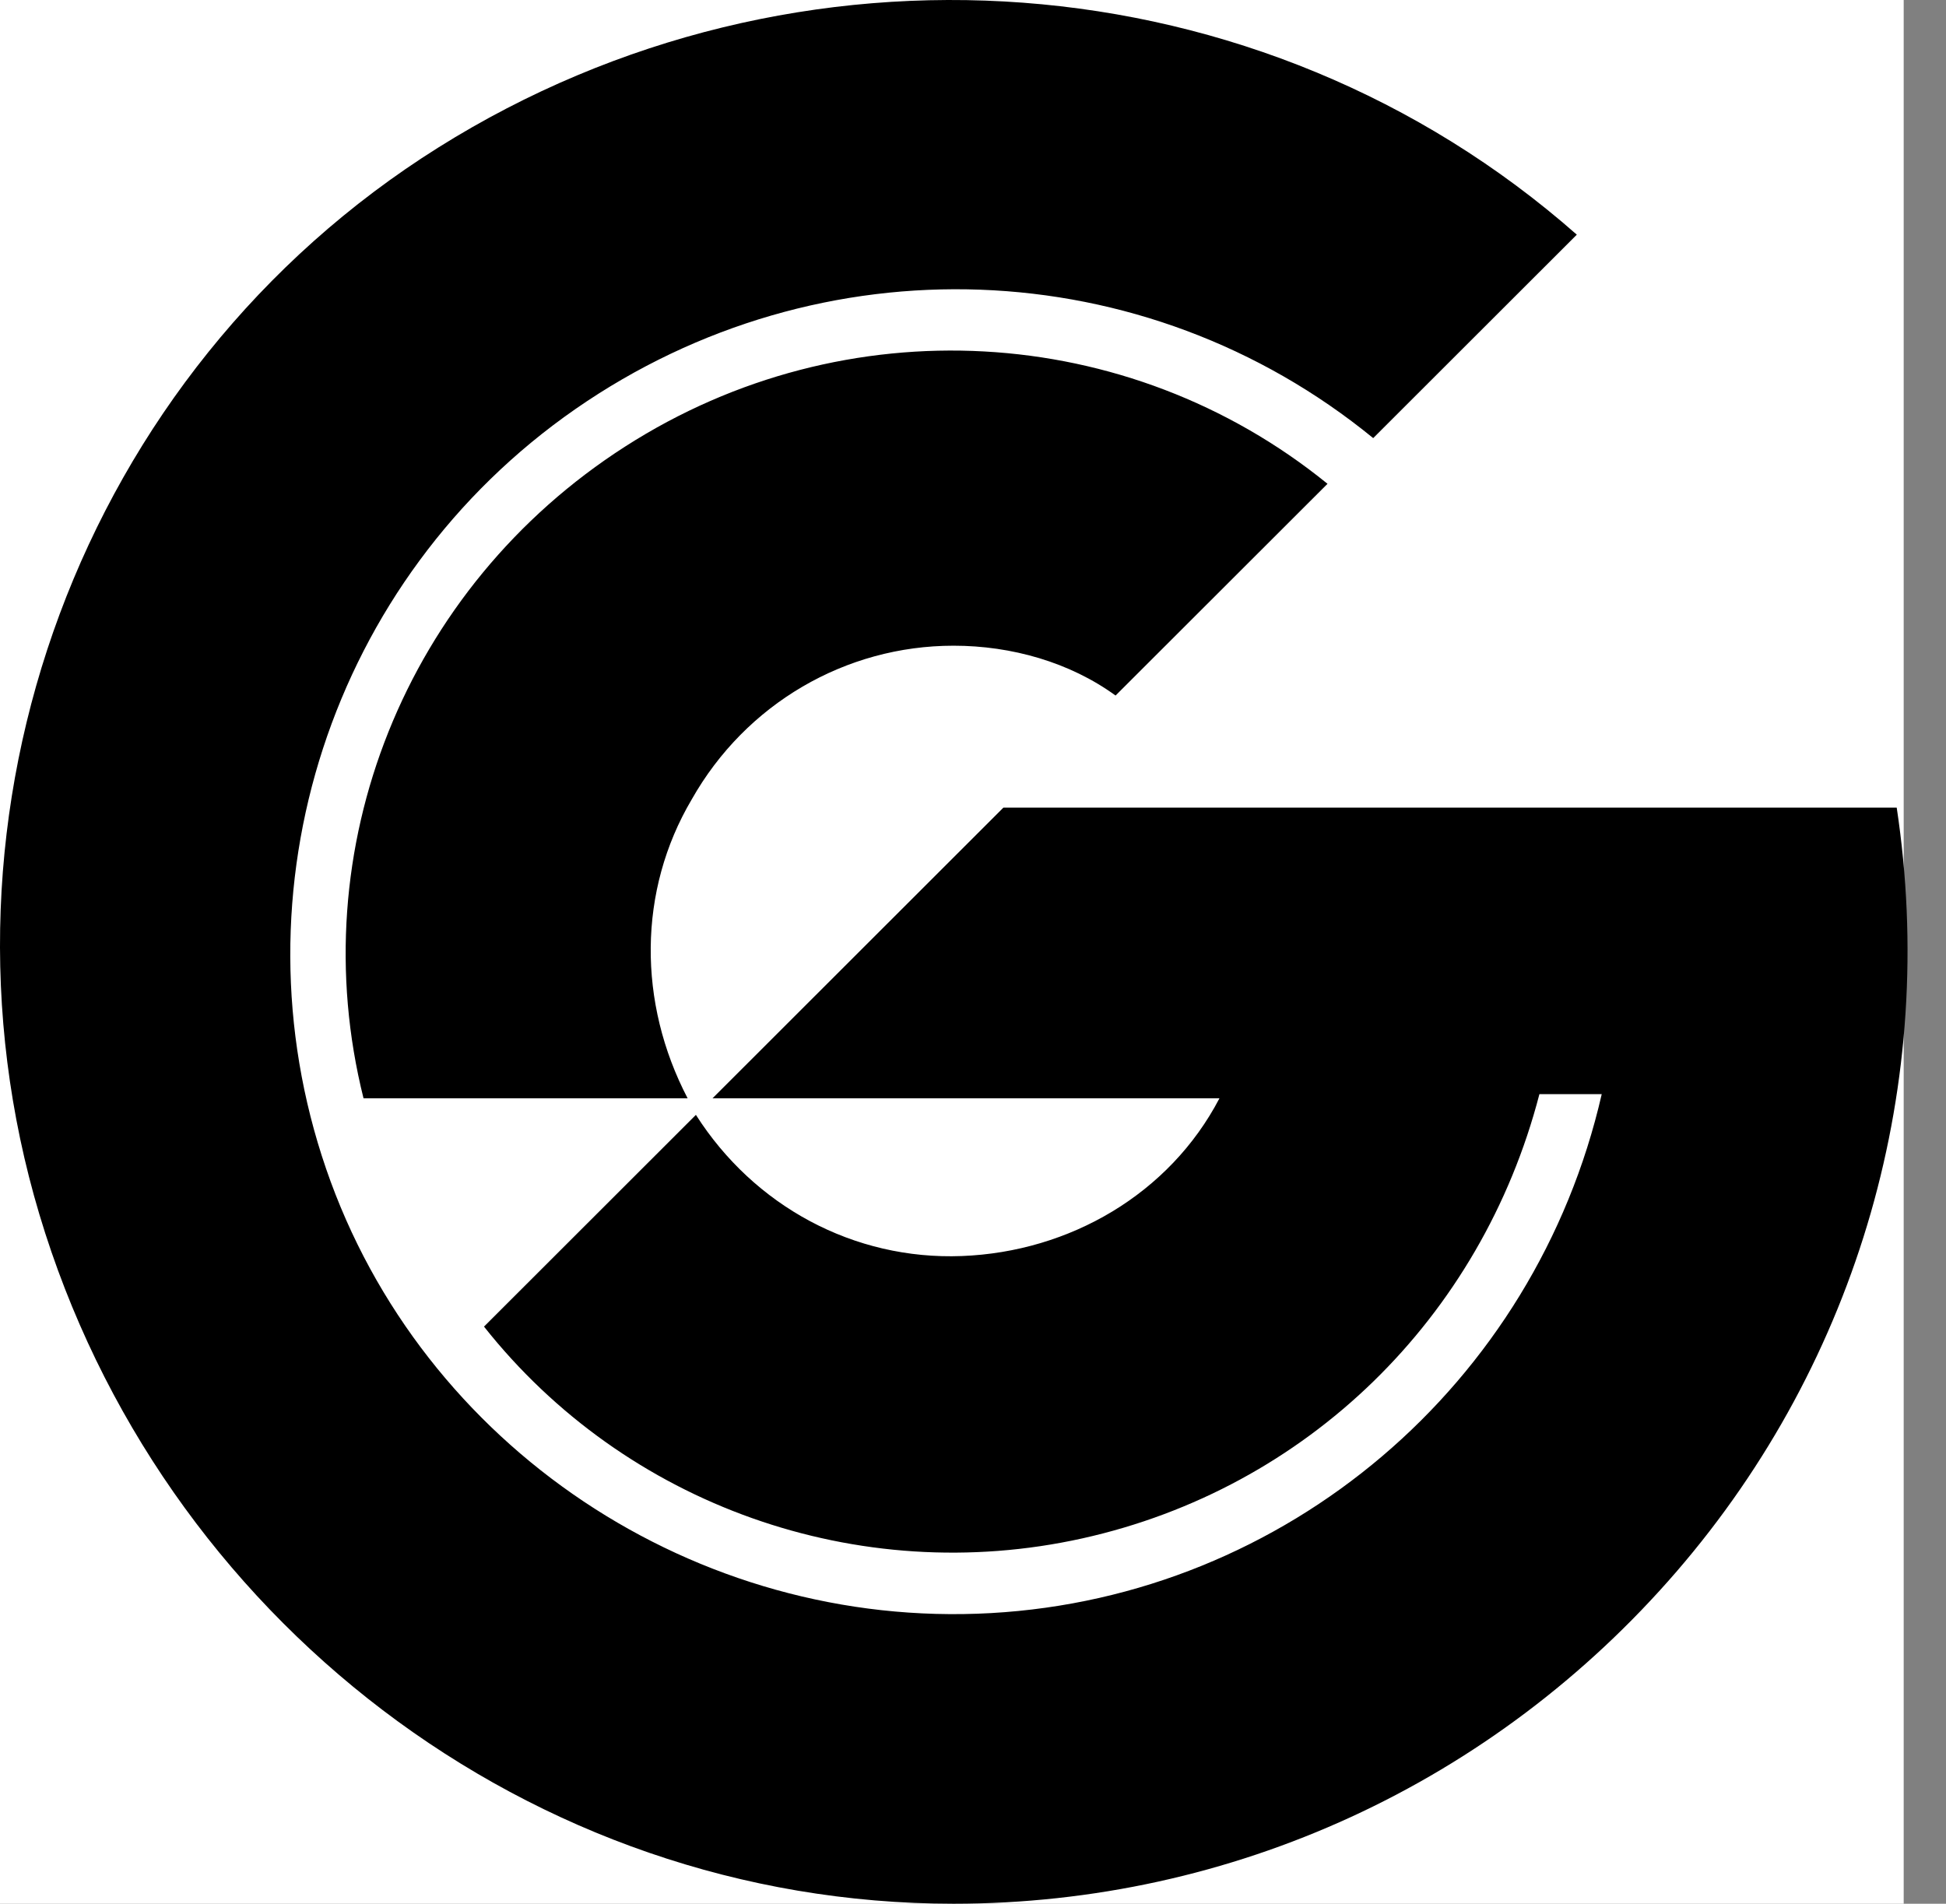
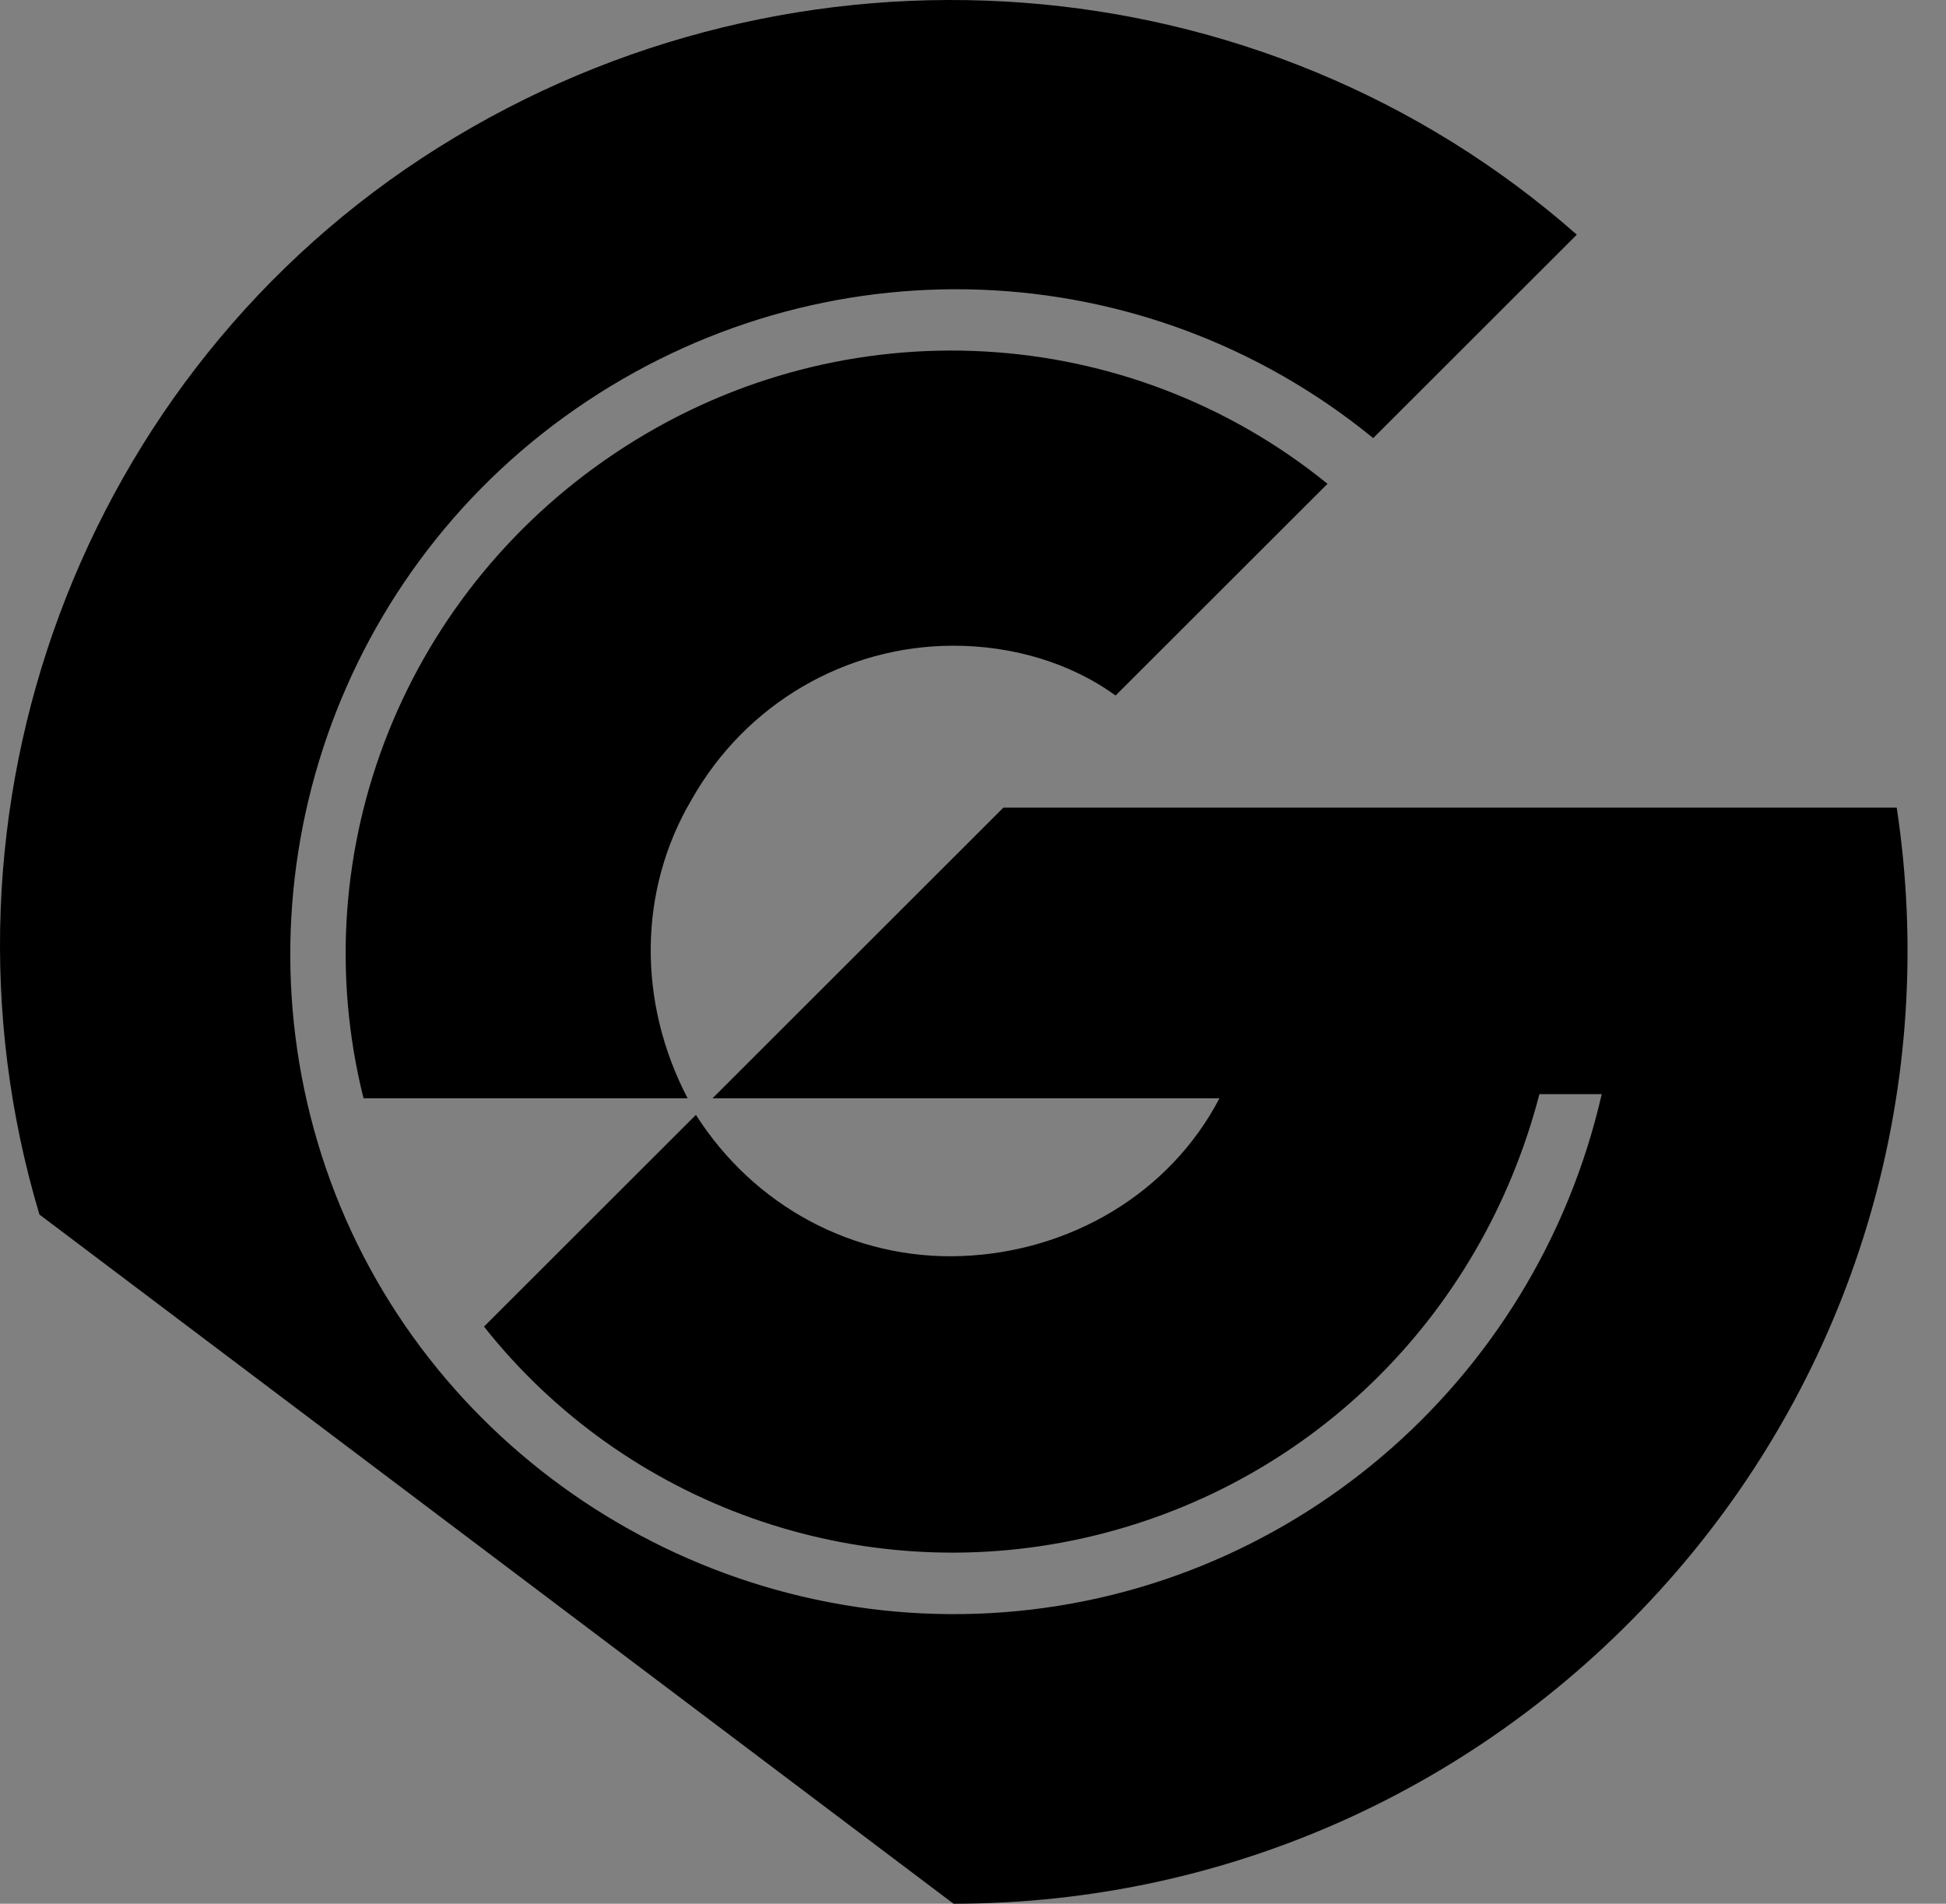
<svg xmlns="http://www.w3.org/2000/svg" width="46" height="45" viewBox="0 0 46 45" fill="none">
  <rect x="0" y="0" width="46" height="45" fill="#808080" stroke="none" />
-   <rect width="45" height="45" fill="white" />
-   <path d="M22.54 45C29.12 45 35.308 42.154 39.63 37.149C43.951 32.144 45.817 25.568 44.835 19.091H23.718L16.843 25.961H28.826C27.647 28.218 25.29 29.592 22.736 29.69C20.183 29.788 17.826 28.512 16.45 26.353L11.441 31.358C14.781 35.578 20.281 37.541 25.585 36.364C30.888 35.186 35.014 31.162 36.389 25.863H37.862C36.29 32.732 30.397 37.738 23.424 38.13C16.45 38.523 9.968 34.205 7.709 27.629C5.45 21.054 7.807 13.693 13.602 9.669C19.397 5.646 27.058 5.94 32.46 10.356L37.273 5.547C29.808 -1.028 18.808 -1.813 10.361 3.487C1.914 8.786 -1.916 19.189 0.932 28.709C3.78 38.228 12.522 45 22.54 45ZM22.54 15.263C23.915 15.263 25.29 15.656 26.37 16.441L31.38 11.436C26.665 7.608 19.986 7.216 14.781 10.553C9.575 13.889 7.12 20.072 8.593 25.961H16.254C15.075 23.703 15.075 21.054 16.352 18.895C17.629 16.637 19.986 15.263 22.54 15.263Z" fill="black" />
+   <path d="M22.54 45C29.12 45 35.308 42.154 39.63 37.149C43.951 32.144 45.817 25.568 44.835 19.091H23.718L16.843 25.961H28.826C27.647 28.218 25.29 29.592 22.736 29.69C20.183 29.788 17.826 28.512 16.45 26.353L11.441 31.358C14.781 35.578 20.281 37.541 25.585 36.364C30.888 35.186 35.014 31.162 36.389 25.863H37.862C36.29 32.732 30.397 37.738 23.424 38.13C16.45 38.523 9.968 34.205 7.709 27.629C5.45 21.054 7.807 13.693 13.602 9.669C19.397 5.646 27.058 5.94 32.46 10.356L37.273 5.547C29.808 -1.028 18.808 -1.813 10.361 3.487C1.914 8.786 -1.916 19.189 0.932 28.709ZM22.54 15.263C23.915 15.263 25.29 15.656 26.37 16.441L31.38 11.436C26.665 7.608 19.986 7.216 14.781 10.553C9.575 13.889 7.12 20.072 8.593 25.961H16.254C15.075 23.703 15.075 21.054 16.352 18.895C17.629 16.637 19.986 15.263 22.54 15.263Z" fill="black" />
</svg>